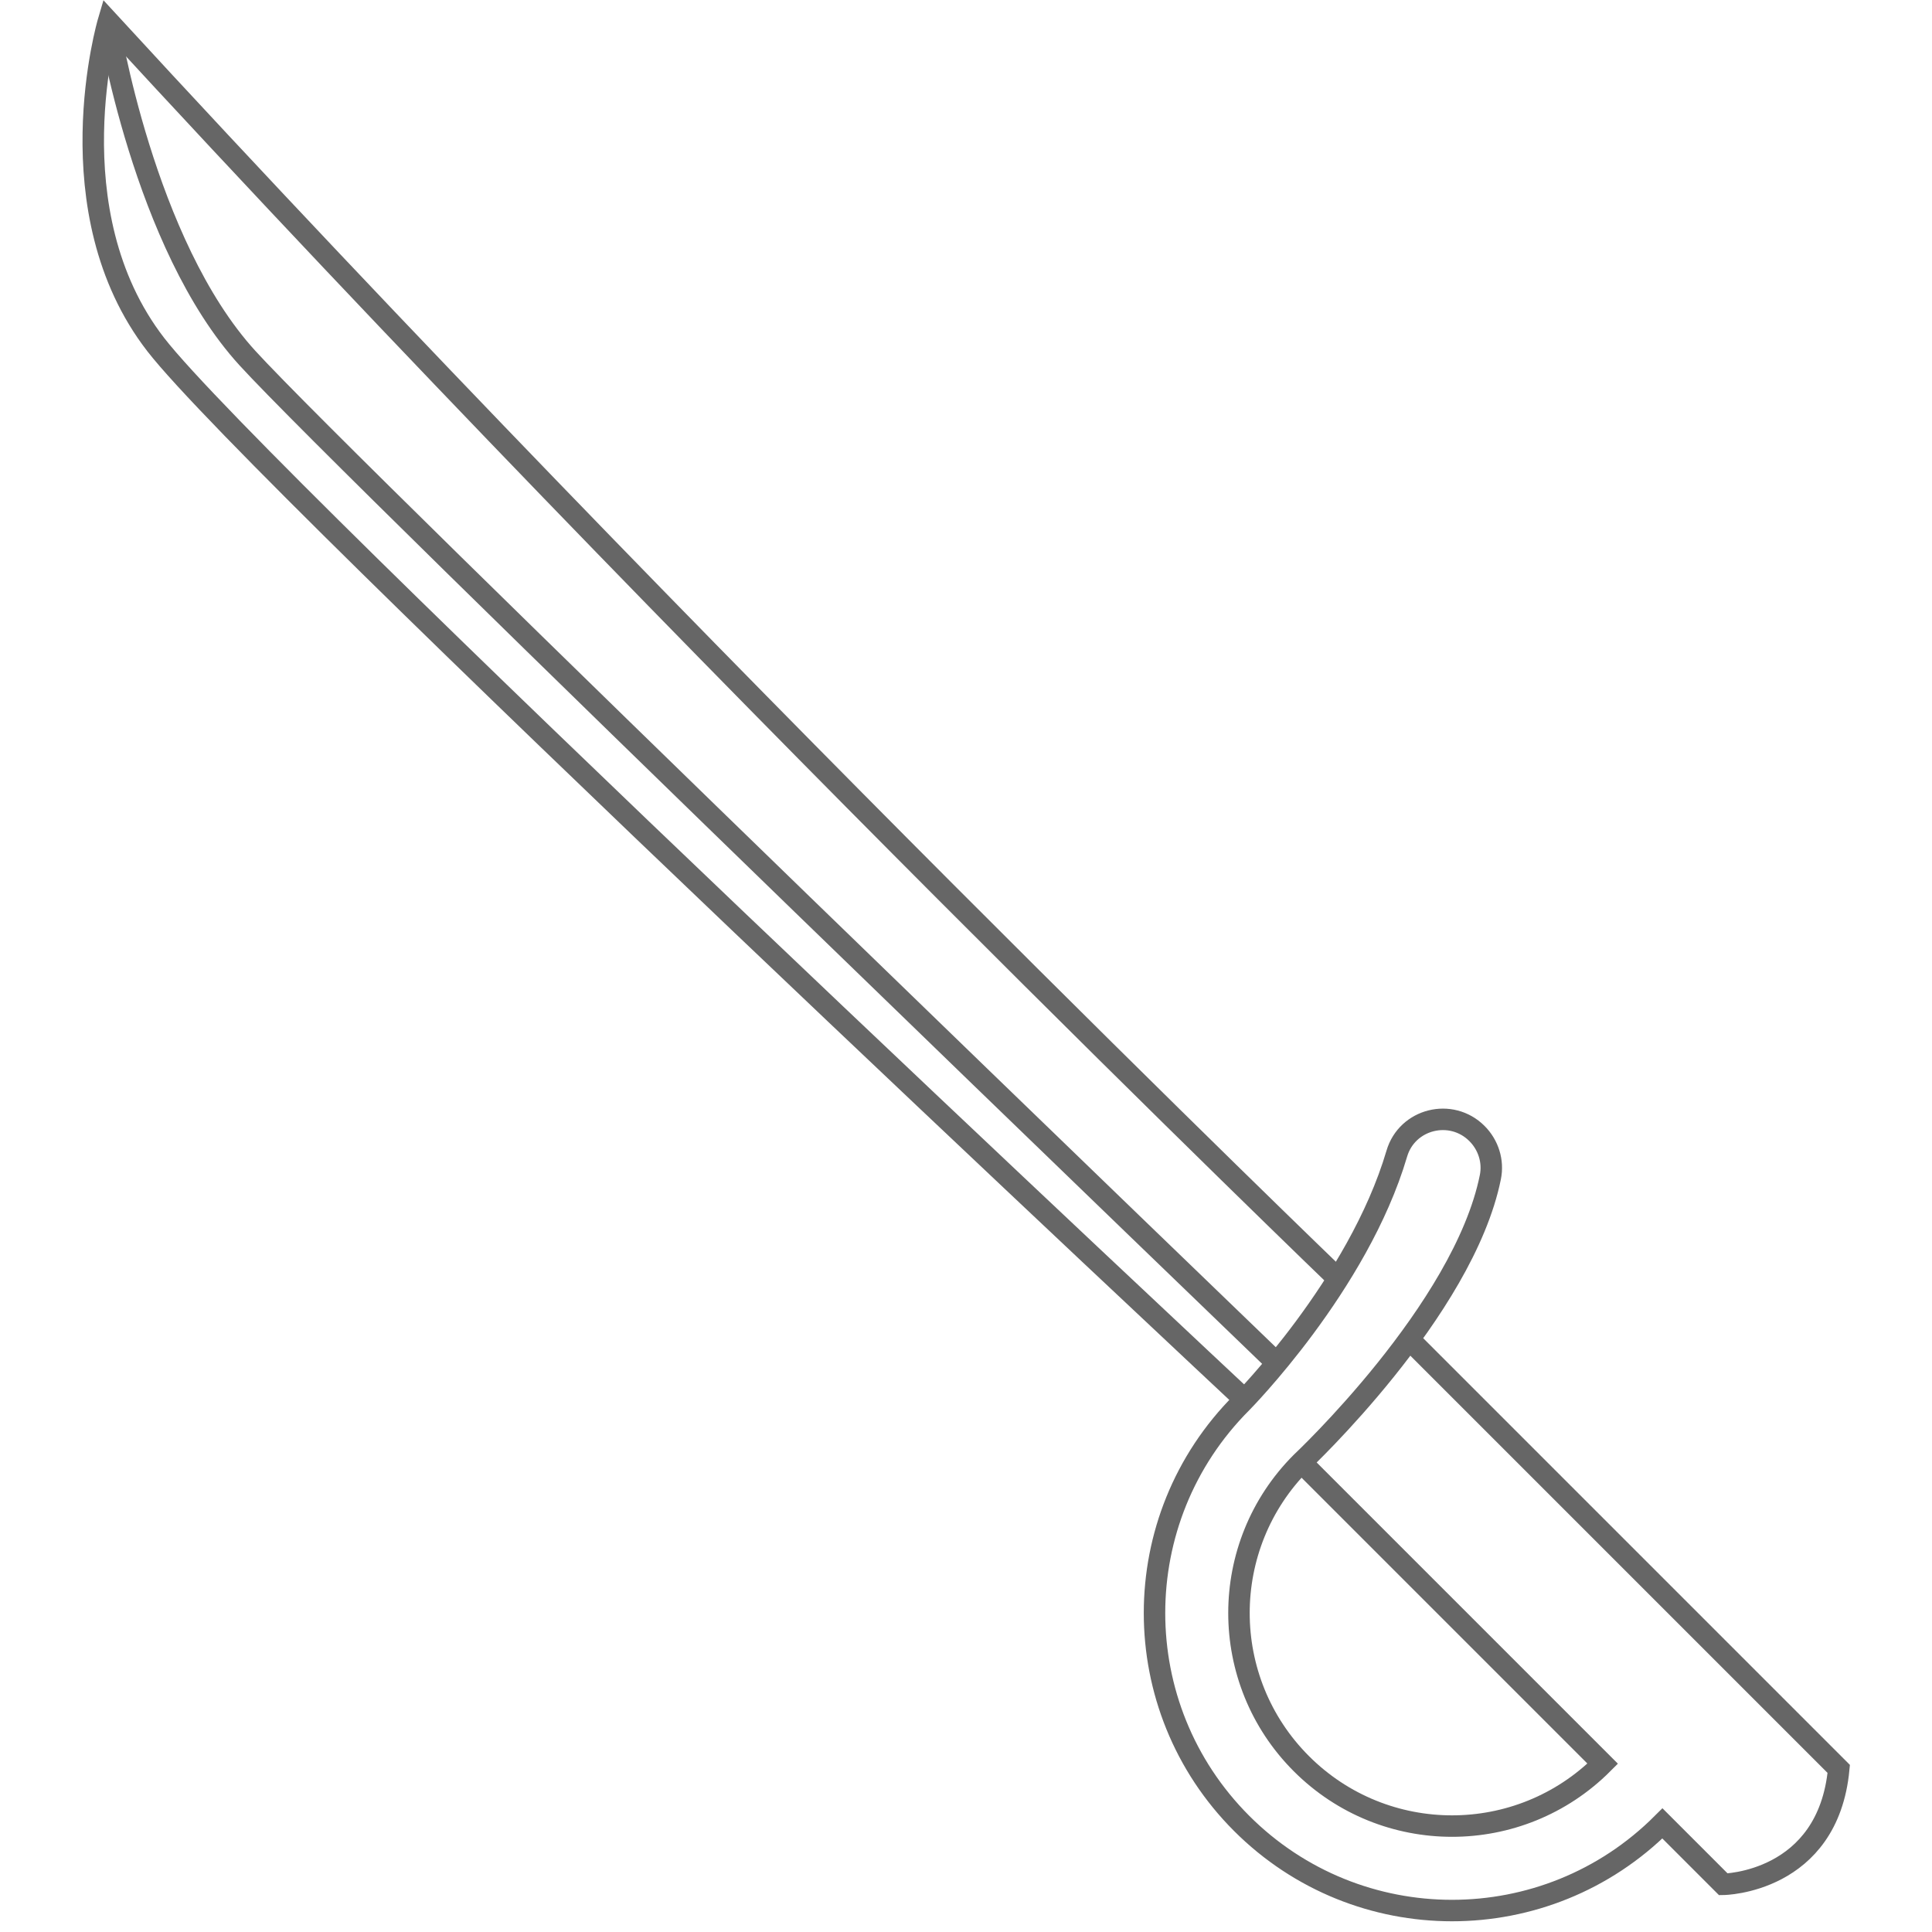
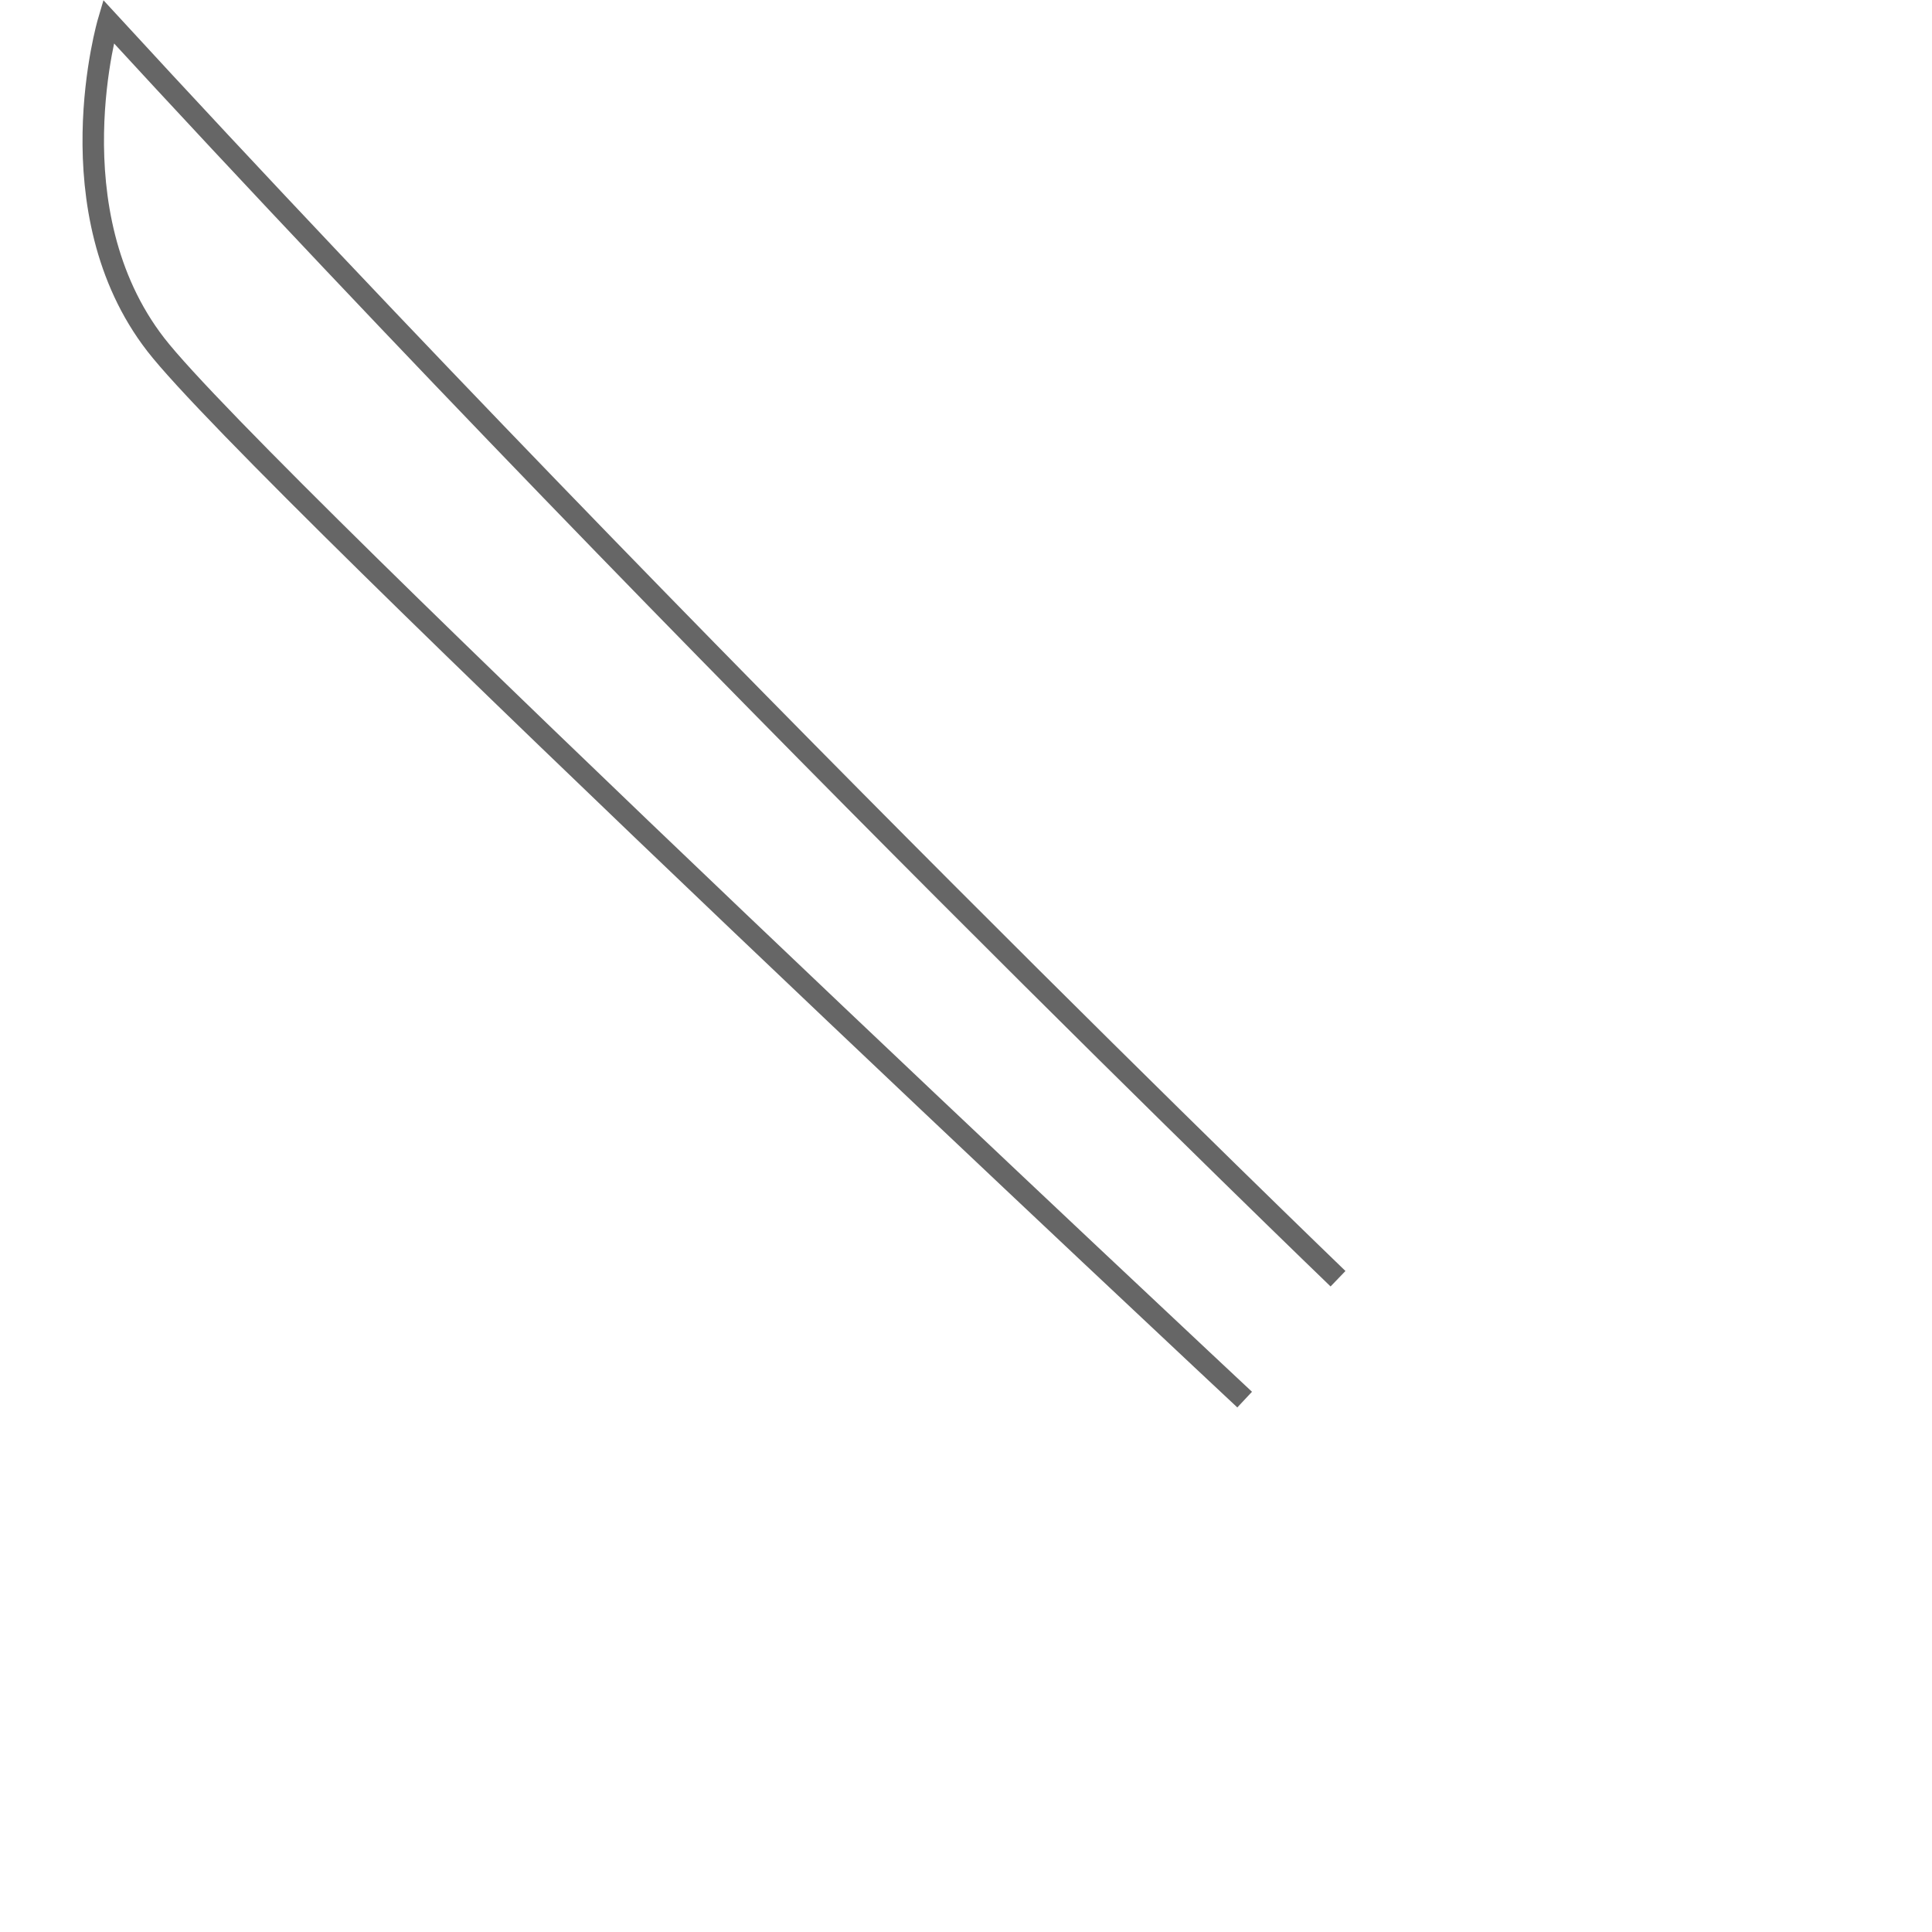
<svg xmlns="http://www.w3.org/2000/svg" version="1.1" viewBox="0 0 90 90">
  <defs>
    <style>
      .cls-1 {
        fill: none;
        stroke: #666;
        stroke-miterlimit: 10;
      }
    </style>
  </defs>
  <g>
    <g id="Warstwa_1">
      <g id="szabla_2">
-         <path class="cls-1" d="M65.722,62.469l19.934,19.934c-.502,5.319-5.376,5.376-5.376,5.376l-2.838-2.838c-5.413,5.413-14.188,5.413-19.601-0s-5.413-14.188 0-19.601c0,0,5.425-5.481,7.227-11.598.48-1.629,2.534-2.138,3.735-.938l0.0 0c.531.531.773,1.292.624,2.029-1.25,6.21-8.804,13.289-8.804,13.289-3.876,3.876-3.876,10.161-0,14.037s10.161,3.876,14.037 0l-14.037-14.037" />
        <path class="cls-1" d="M62.33,59.568S32.649,31.008,5.049,1c0,0-2.609,8.832,2.208,15.054,4.817,6.222,50.724,49.145,50.724,49.145" />
-         <path class="cls-1" d="M5.049,1s1.631,10.376,6.476,15.68c4.844,5.305,48.057,46.918,48.057,46.918" />
      </g>
    </g>
  </g>
</svg>